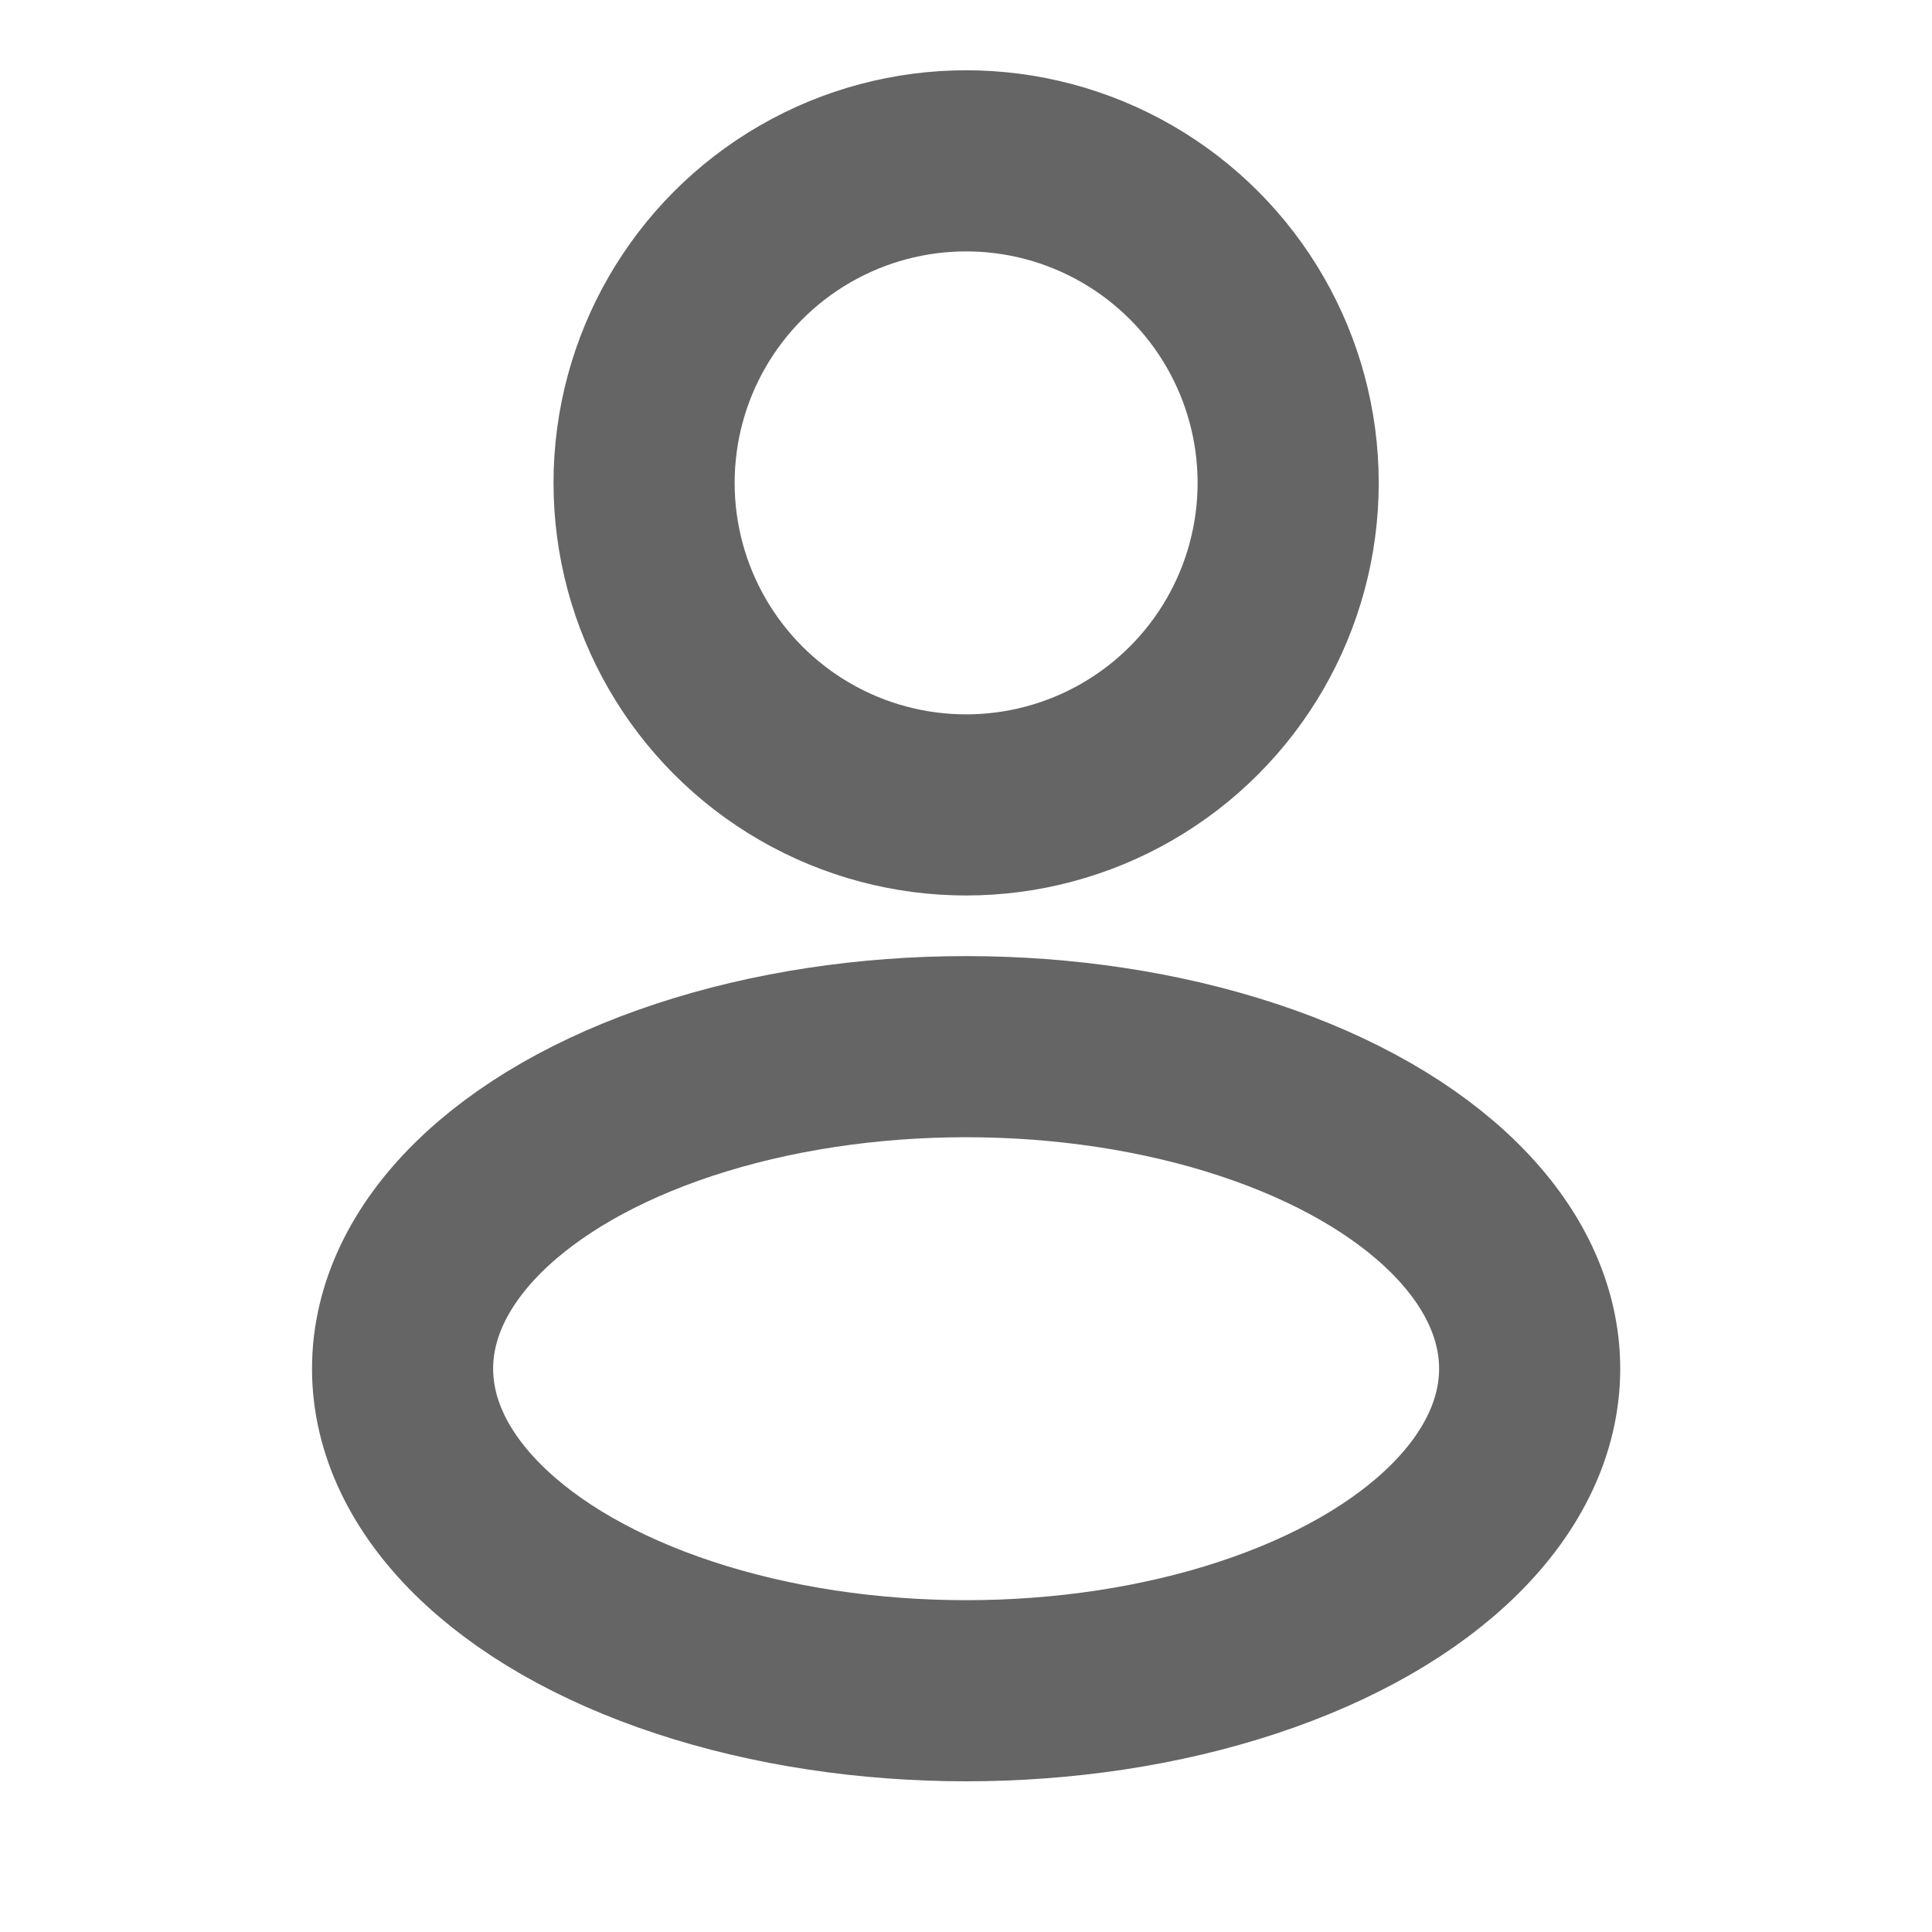
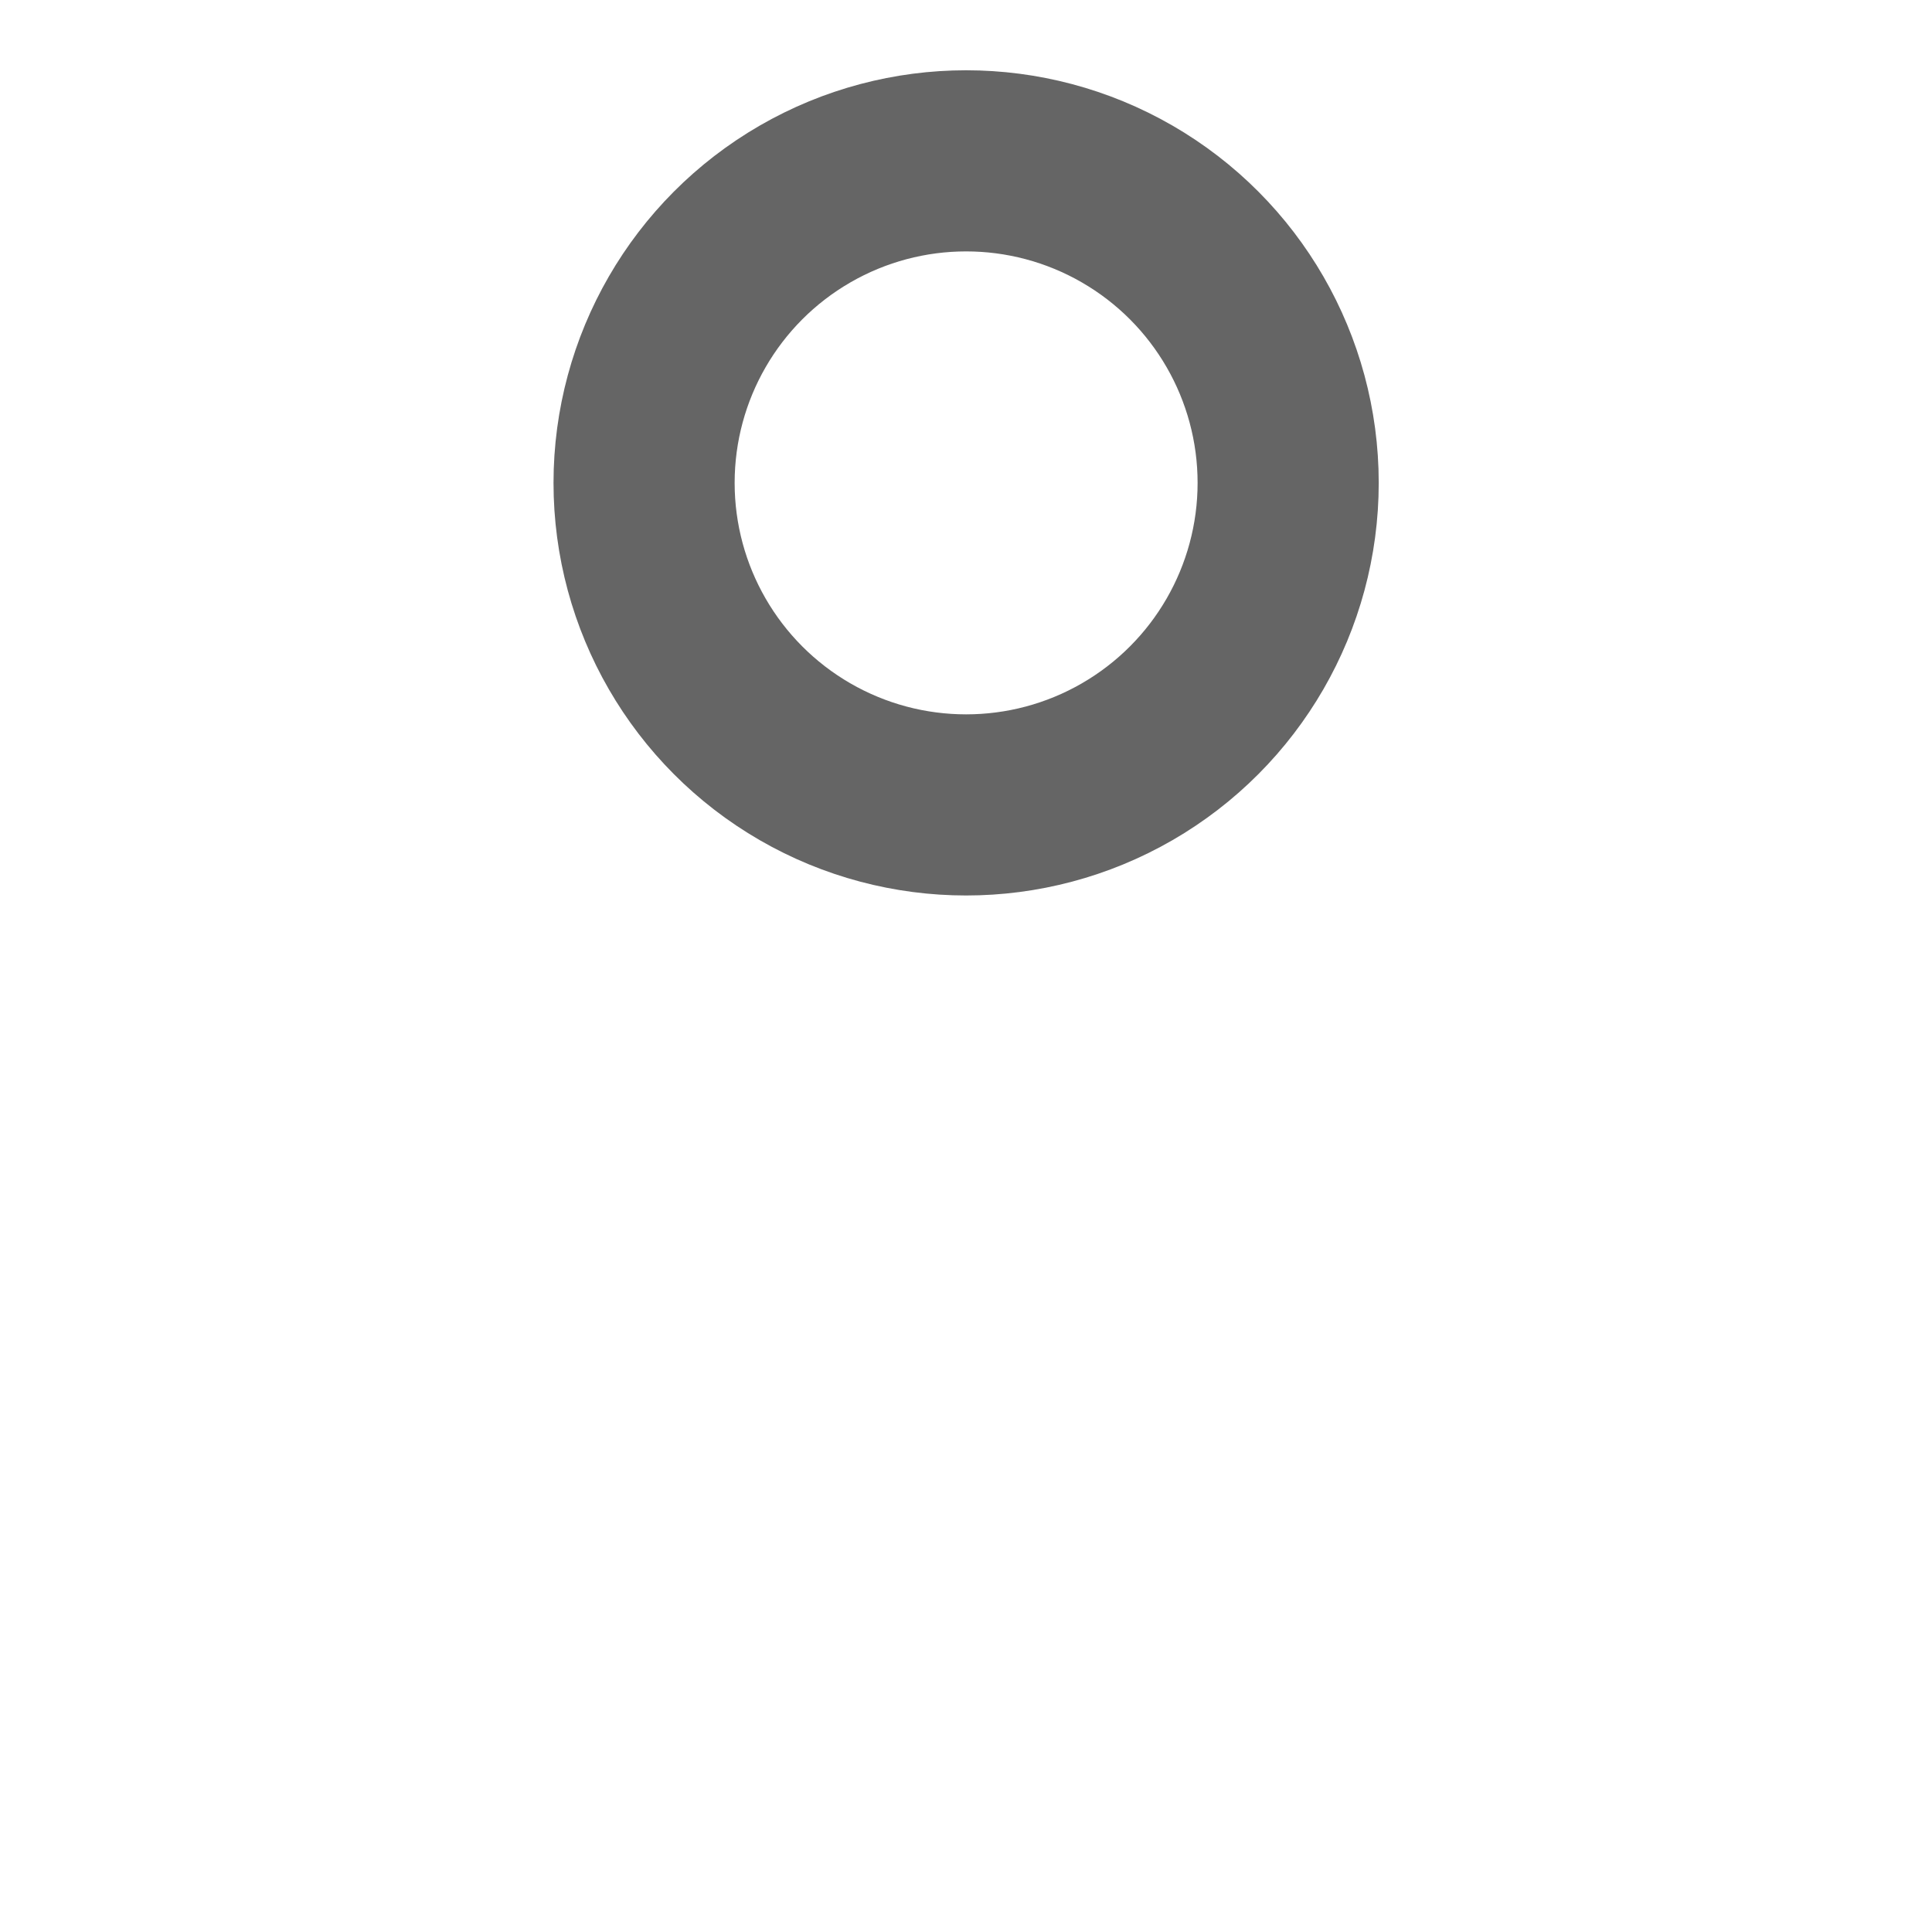
<svg xmlns="http://www.w3.org/2000/svg" width="16" height="16" viewBox="0 0 16 16" fill="none">
  <ellipse cx="8.001" cy="3.999" rx="2.667" ry="2.667" stroke="#656565" stroke-width="1.5" />
-   <ellipse cx="8.001" cy="11.335" rx="4.667" ry="2.667" stroke="#656565" stroke-width="1.5" />
</svg>